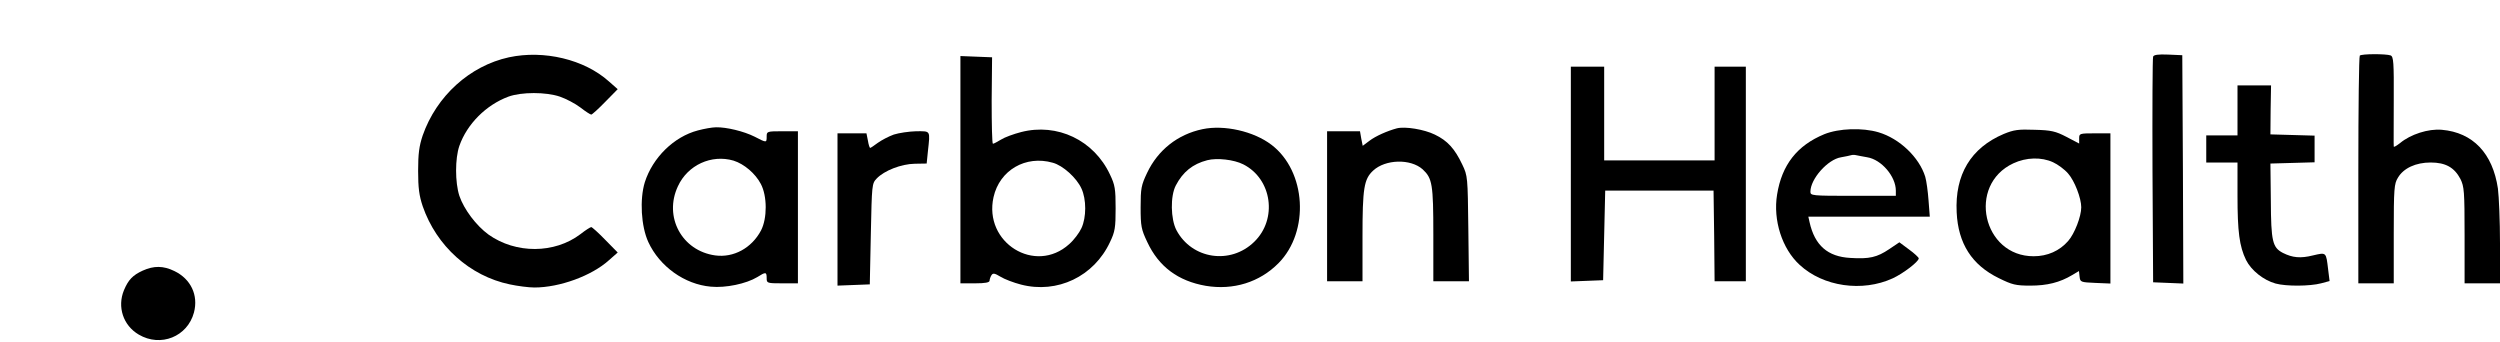
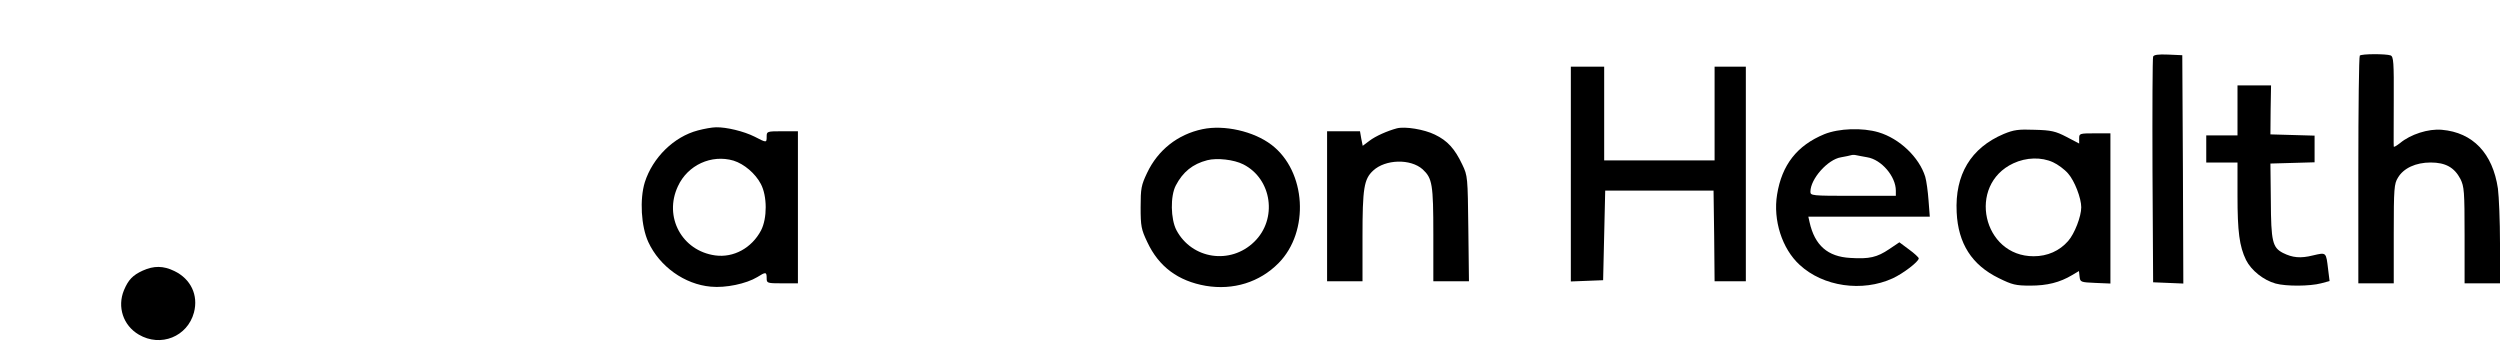
<svg xmlns="http://www.w3.org/2000/svg" version="1.0" width="1200pt" height="164pt" viewBox="0 0 1200 164" preserveAspectRatio="xMidYMid meet">
  <g transform="translate(0,164) scale(0.1,-0.1)" fill="#000000" stroke="none">
-     <path d="M2443 1365 c-188 -41 -348 -186 -414 -375 -17 -51 -22 -87 -22 -170 0 -83 5 -119 22 -170 66 -191 226 -335 418 -375 37 -8 91 -15 118 -15 121 0 275 56 358 131 l42 37 -60 61 c-33 34 -63 61 -67 61 -4 0 -28 -15 -52 -34 -124 -94 -310 -95 -441 -2 -59 43 -118 121 -140 186 -21 64 -21 180 0 240 37 105 128 196 235 236 63 23 181 23 248 0 29 -10 73 -33 98 -52 24 -19 48 -34 52 -34 4 0 34 27 67 61 l60 61 -42 37 c-118 106 -312 152 -480 116z" />
    <path d="M10335 1368 c-3 -7 -4 -254 -3 -548 l3 -535 73 -3 72 -3 -2 548 -3 548 -68 3 c-48 2 -69 -1 -72 -10z" />
    <path d="M11327 1373 c-4 -3 -7 -251 -7 -550 l0 -543 85 0 85 0 0 238 c0 218 2 240 20 269 27 46 86 73 157 73 72 0 114 -24 143 -79 18 -37 20 -58 20 -271 l0 -230 85 0 85 0 0 193 c0 105 -5 223 -10 262 -25 169 -120 269 -269 282 -65 6 -151 -22 -201 -64 -17 -13 -30 -21 -30 -16 -1 4 0 103 0 219 1 186 -1 212 -15 218 -22 8 -140 8 -148 -1z" />
-     <path d="M4610 825 l0 -545 70 0 c49 0 70 4 70 13 0 6 4 18 9 26 7 11 15 10 43 -7 19 -12 64 -29 99 -38 174 -45 350 39 427 204 24 50 27 69 27 162 0 93 -3 112 -27 162 -77 165 -253 249 -427 204 -35 -9 -79 -25 -96 -36 -18 -11 -35 -20 -39 -20 -4 0 -6 93 -6 208 l2 207 -76 3 -76 3 0 -546z m443 34 c49 -13 115 -73 138 -124 24 -52 24 -138 0 -190 -10 -22 -36 -57 -59 -77 -163 -147 -412 7 -363 226 29 129 154 202 284 165z" />
    <path d="M7540 805 l0 -516 78 3 77 3 5 215 5 215 260 0 260 0 3 -218 2 -217 75 0 75 0 0 515 0 515 -75 0 -75 0 0 -225 0 -225 -265 0 -265 0 0 225 0 225 -80 0 -80 0 0 -515z" />
    <path d="M10740 1110 l0 -120 -75 0 -75 0 0 -65 0 -65 75 0 75 0 0 -159 c0 -173 9 -243 41 -309 25 -50 84 -97 142 -113 51 -14 165 -13 218 1 l41 11 -7 56 c-10 84 -8 82 -73 67 -60 -15 -98 -11 -144 12 -50 26 -57 55 -58 250 l-2 179 106 3 106 3 0 64 0 64 -106 3 -106 3 1 118 2 117 -80 0 -81 0 0 -120z" />
    <path d="M3350 1014 c-115 -30 -217 -130 -255 -249 -25 -82 -18 -211 17 -287 54 -117 174 -203 300 -214 71 -7 170 14 223 46 41 26 45 25 45 -5 0 -24 2 -25 75 -25 l75 0 0 365 0 365 -75 0 c-73 0 -75 -1 -75 -25 0 -31 0 -31 -58 -1 -52 26 -135 46 -185 45 -18 0 -57 -7 -87 -15z m171 -145 c51 -16 105 -62 131 -112 31 -58 31 -165 1 -223 -45 -85 -132 -132 -220 -120 -160 22 -248 185 -179 332 47 102 161 154 267 123z" />
    <path d="M5772 1020 c-119 -25 -214 -100 -266 -210 -28 -59 -31 -74 -31 -165 0 -91 3 -106 32 -167 55 -118 148 -187 281 -210 132 -22 258 17 349 109 150 152 133 441 -34 568 -85 65 -227 97 -331 75z m196 -169 c138 -70 165 -263 52 -372 -114 -111 -299 -83 -373 56 -28 53 -30 164 -3 215 34 65 81 103 151 121 46 12 128 3 173 -20z" />
    <path d="M6705 1024 c-45 -12 -102 -37 -132 -60 l-32 -24 -7 35 -6 35 -79 0 -79 0 0 -360 0 -360 85 0 85 0 0 213 c0 234 7 277 51 318 59 55 180 58 238 6 46 -43 51 -71 51 -312 l0 -225 86 0 85 0 -3 253 c-3 247 -3 253 -29 307 -36 76 -71 115 -132 144 -51 25 -142 40 -182 30z" />
    <path d="M8757 996 c-131 -54 -204 -147 -227 -290 -20 -123 24 -260 108 -337 113 -105 301 -132 447 -65 50 23 125 80 125 96 0 4 -21 24 -46 42 l-47 35 -49 -33 c-58 -39 -95 -48 -187 -42 -108 6 -170 60 -195 171 l-6 27 291 0 292 0 -6 78 c-3 42 -10 94 -16 114 -29 93 -123 183 -224 213 -78 23 -190 19 -260 -9z m206 -111 c68 -11 137 -92 137 -160 l0 -25 -205 0 c-200 0 -205 1 -205 20 0 61 83 155 147 165 21 4 43 8 48 10 6 2 17 2 25 0 8 -2 32 -6 53 -10z" />
    <path d="M9618 997 c-158 -67 -235 -195 -226 -376 7 -150 73 -253 202 -316 65 -32 81 -36 152 -36 80 0 141 15 201 51 l32 19 3 -27 c3 -26 5 -27 76 -30 l72 -3 0 361 0 360 -75 0 c-73 0 -75 -1 -75 -24 l0 -25 -61 32 c-52 27 -73 32 -152 34 -79 3 -100 0 -149 -20z m237 -136 c22 -10 55 -34 72 -54 31 -35 63 -118 63 -162 0 -44 -32 -127 -63 -162 -41 -47 -99 -73 -165 -73 -245 -1 -321 342 -98 446 62 29 135 31 191 5z" />
-     <path d="M4290 994 c-25 -9 -59 -27 -77 -40 -17 -13 -34 -24 -36 -24 -3 0 -8 16 -11 35 l-7 35 -69 0 -70 0 0 -365 0 -366 78 3 77 3 5 242 c5 236 5 242 28 266 36 38 118 70 183 71 l57 1 6 59 c11 102 14 96 -56 96 -35 -1 -83 -8 -108 -16z" />
    <path d="M685 341 c-48 -22 -69 -44 -90 -94 -33 -80 -4 -169 71 -213 105 -62 234 -10 265 106 22 83 -15 161 -94 199 -53 26 -99 26 -152 2z" />
  </g>
</svg>